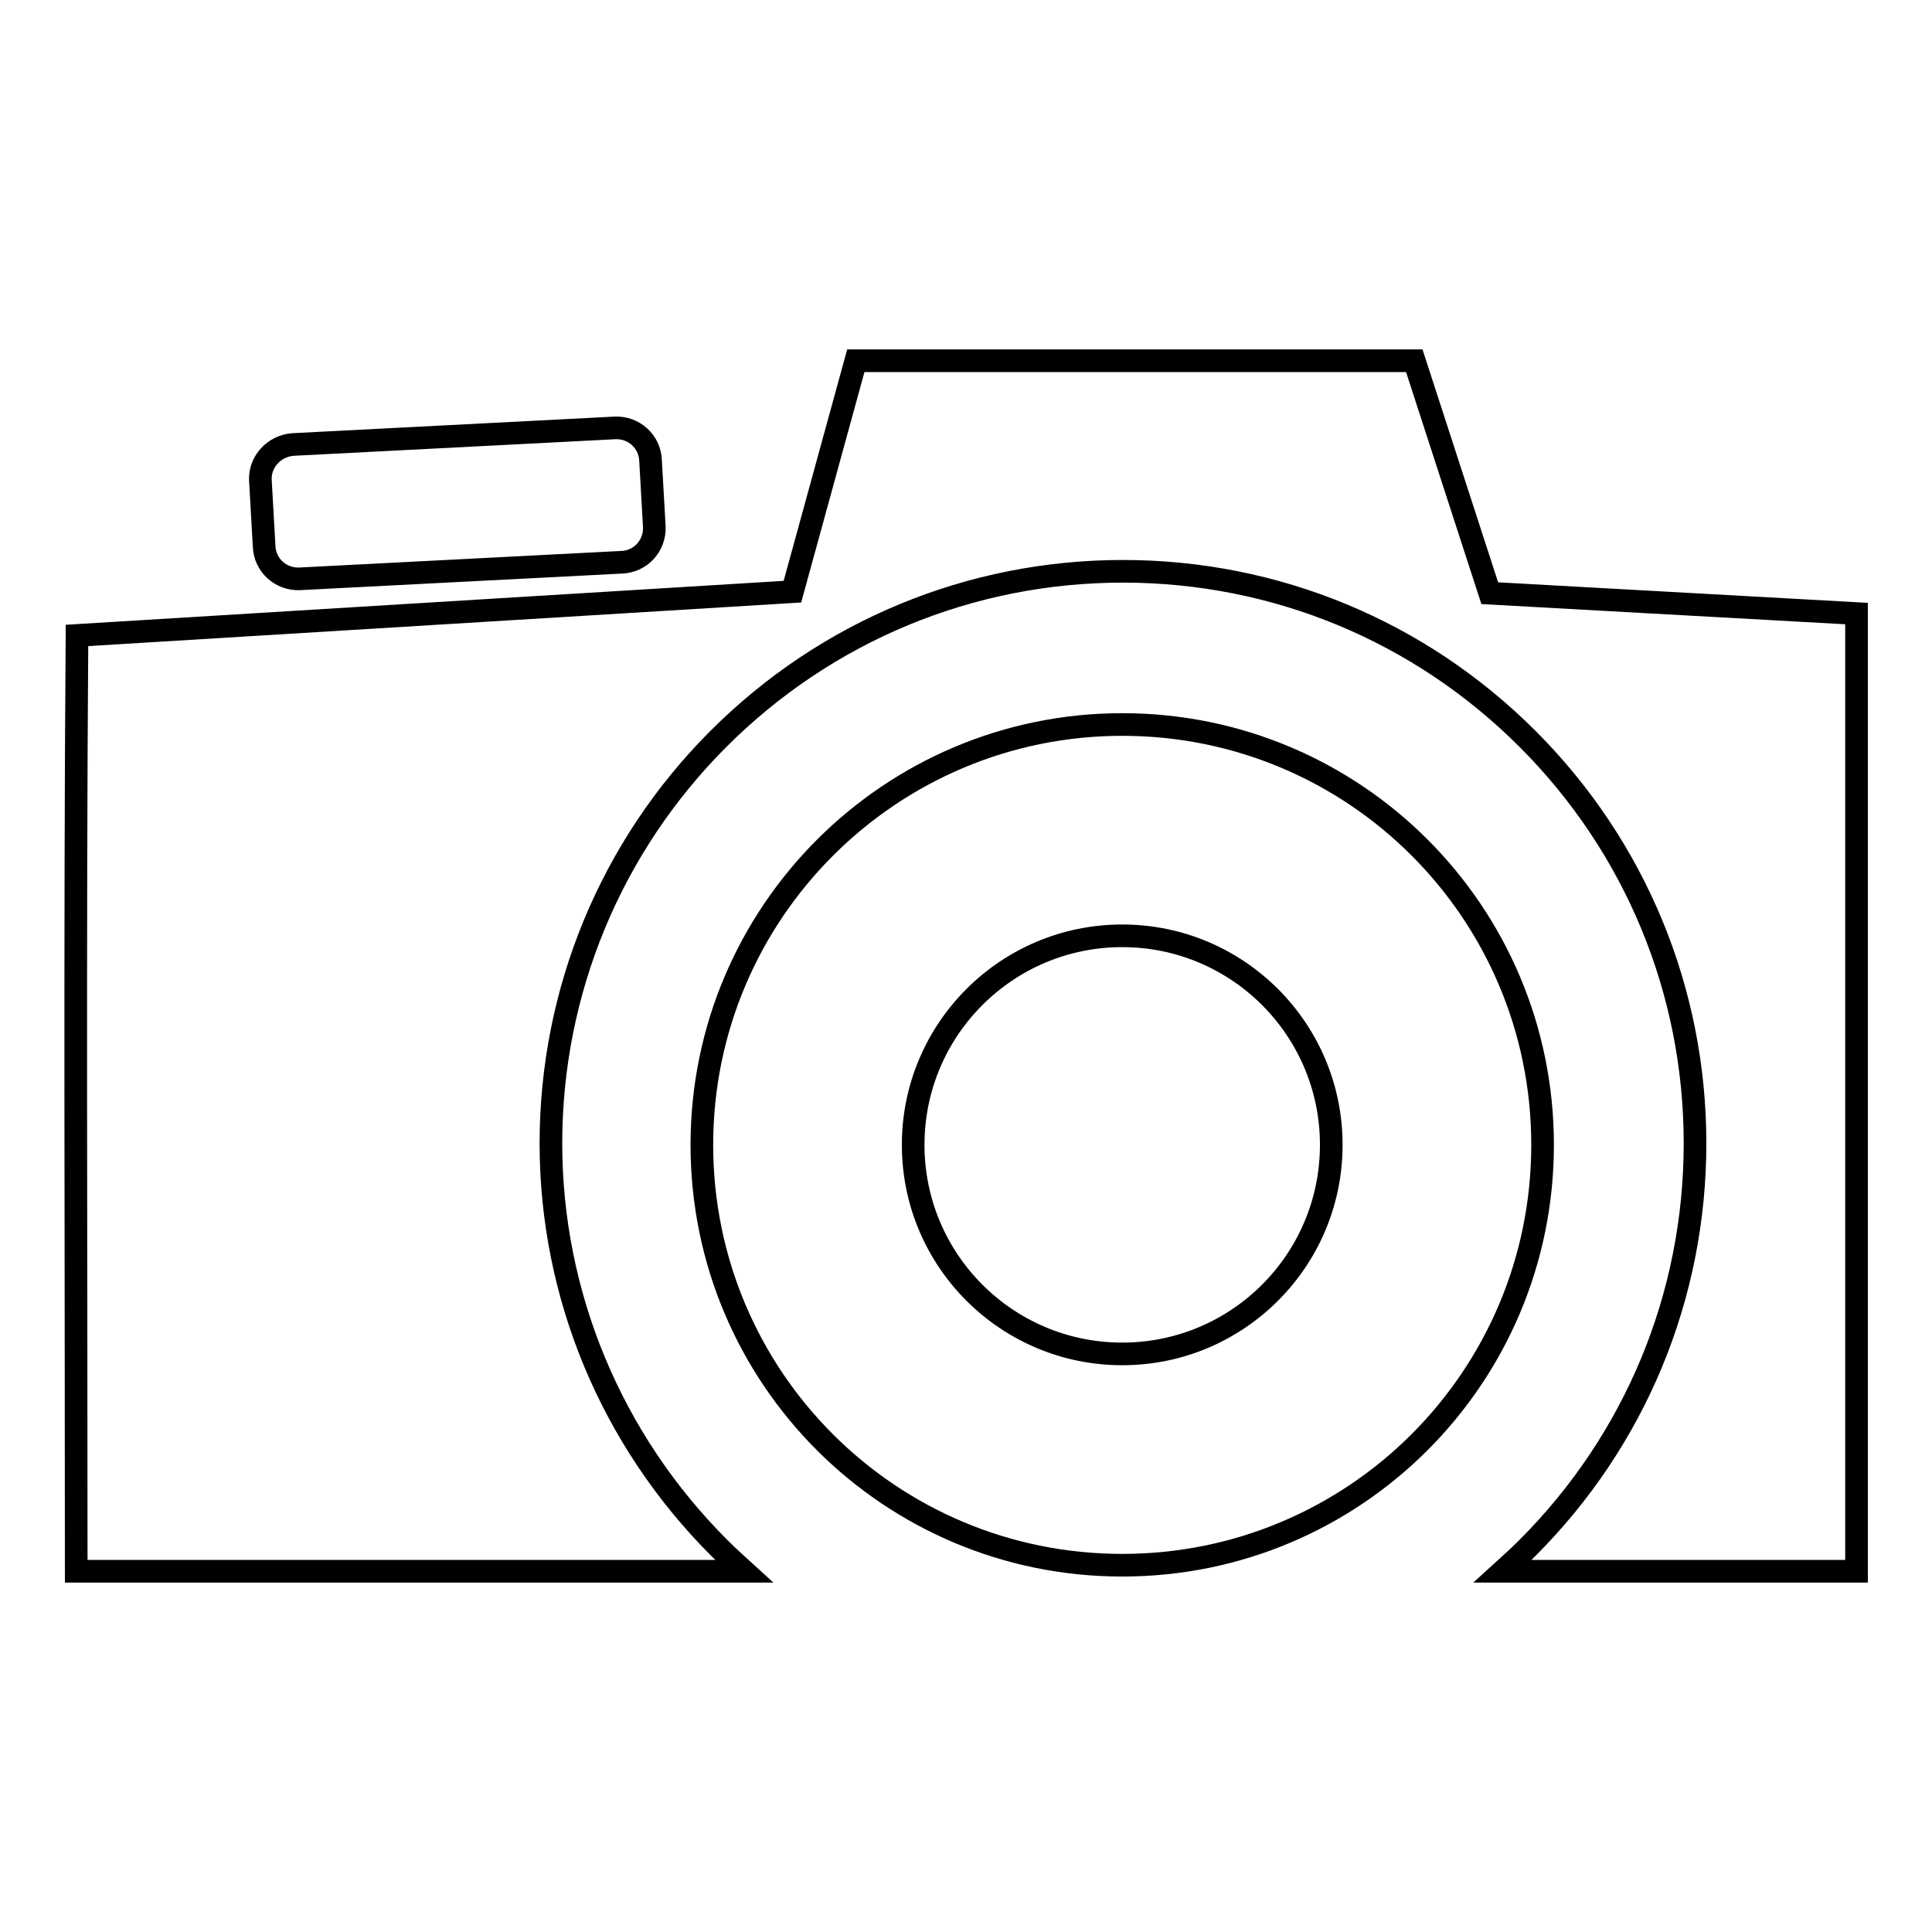
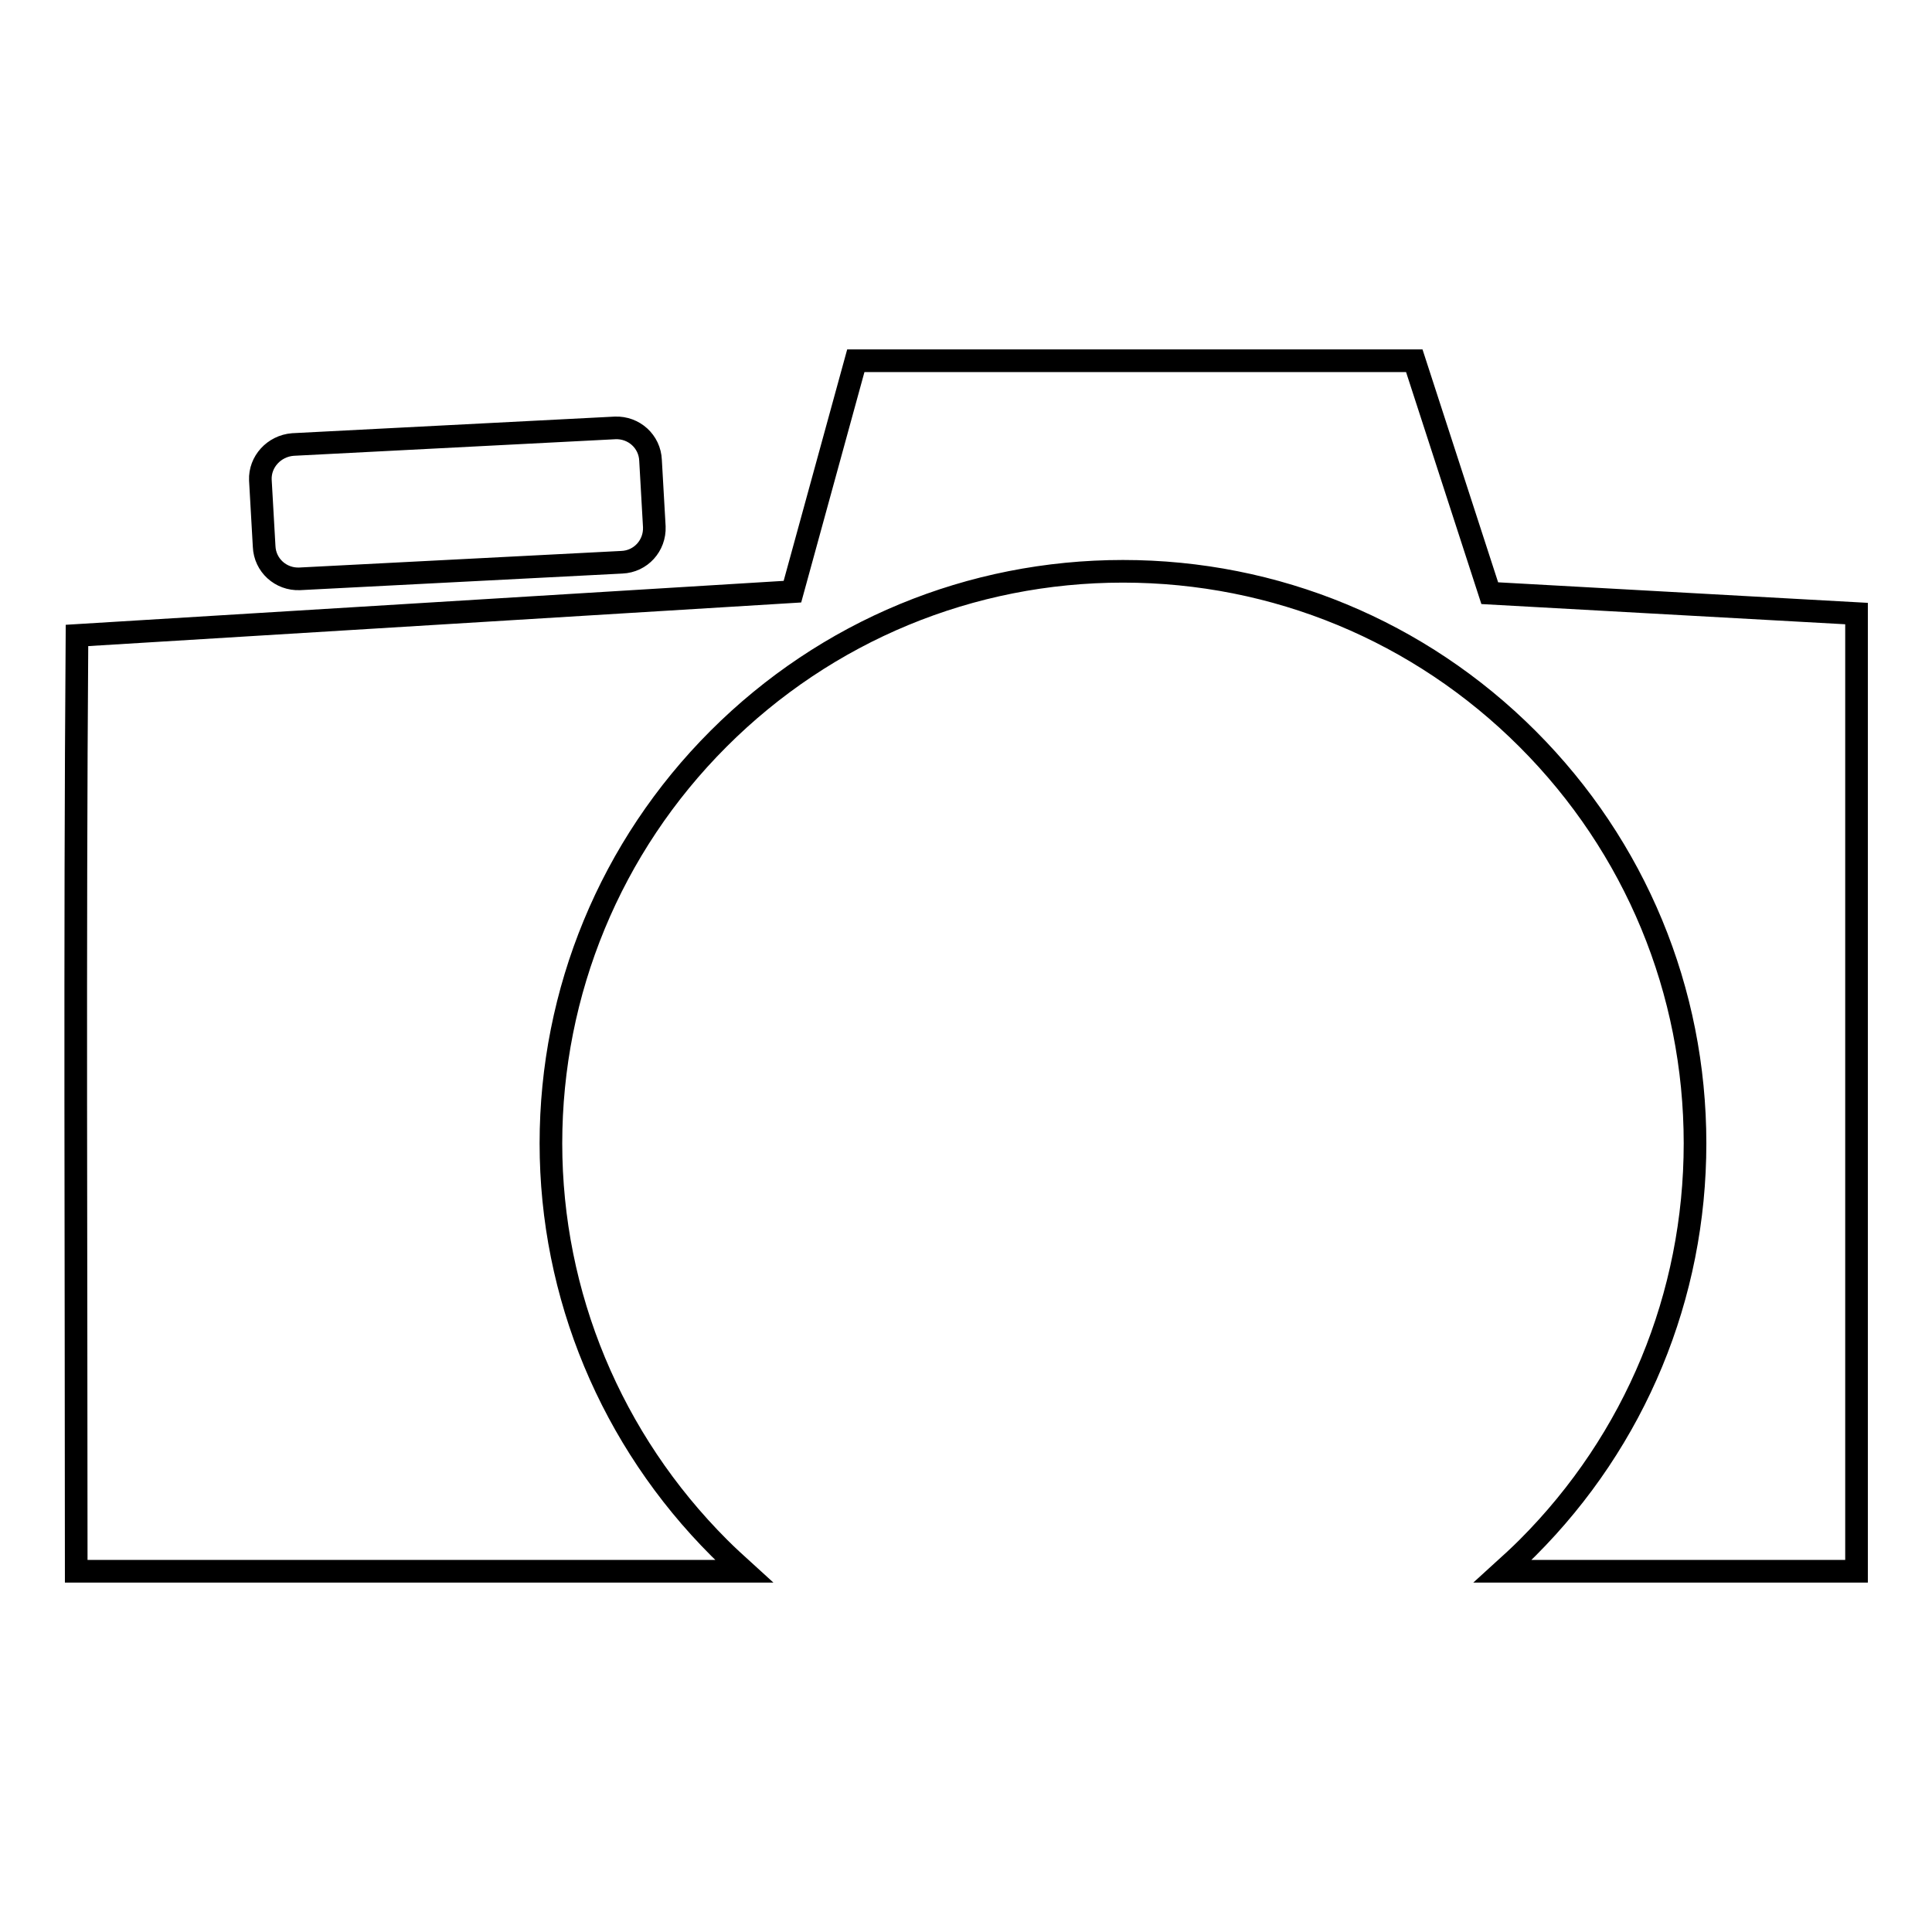
<svg xmlns="http://www.w3.org/2000/svg" version="1.1" x="0px" y="0px" viewBox="0 0 256 256" enable-background="new 0 0 256 256" xml:space="preserve">
  <g>
    <g>
-       <path stroke-width="3" fill-opacity="0" stroke="#000000" d="M148.7,96C118,96,93,120.9,93,151.7c0,30.8,24.9,55.7,55.7,55.7s55.7-24.9,55.7-55.7C204.4,120.9,179.5,96,148.7,96z M148.7,179.4c-15.3,0-27.7-12.4-27.7-27.7c0-15.3,12.4-27.7,27.7-27.7c15.3,0,27.7,12.4,27.7,27.7C176.4,167,164,179.4,148.7,179.4z" />
      <path stroke-width="3" fill-opacity="0" stroke="#000000" d="M38.8,58.9l42.7-2.2c2.5-0.1,4.6,1.8,4.7,4.3l0.5,8.8c0.1,2.5-1.8,4.6-4.3,4.7l-42.7,2.2c-2.5,0.1-4.6-1.8-4.7-4.3l-0.5-8.8C34.4,61.2,36.3,59.1,38.8,58.9L38.8,58.9z M246,81.3l-48.6-2.7l-10-30.8h-74l-8.4,30.6l-94.8,5.8c-0.3,41.3-0.1,82.7-0.1,124c29.5,0,59,0,88.5,0c-1.1-1-2.2-2-3.3-3.1C81,190.8,73,171.6,73,151.5s7.9-39.3,22.2-53.6s33.4-22.2,53.6-22.2c20.2,0,39.3,7.9,53.6,22.2s22.2,33.4,22.2,53.6s-7.9,39.3-22.2,53.6c-1.1,1.1-2.2,2.1-3.3,3.1c15.6,0,31.3,0,46.9,0c0-37.1,0-74.2,0-111.4v-2.7L246,81.3L246,81.3z" />
    </g>
  </g>
</svg>